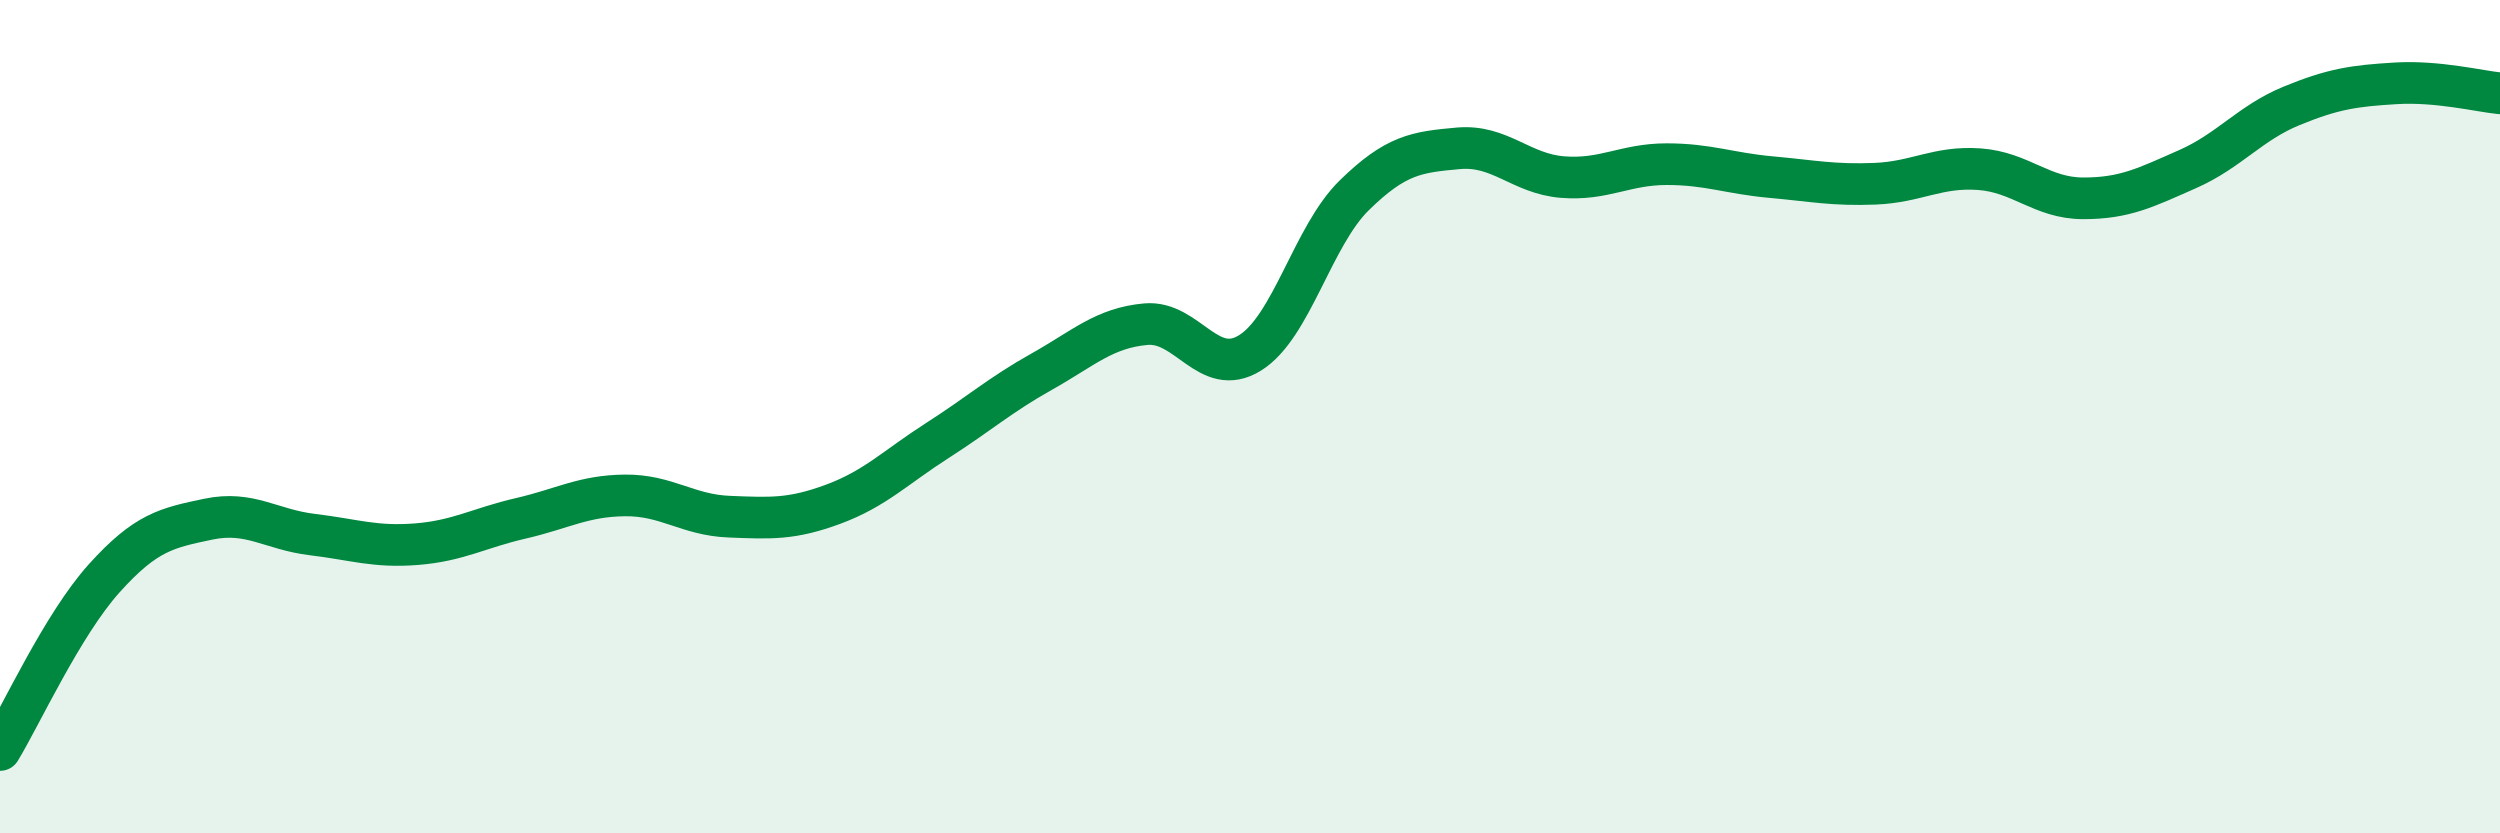
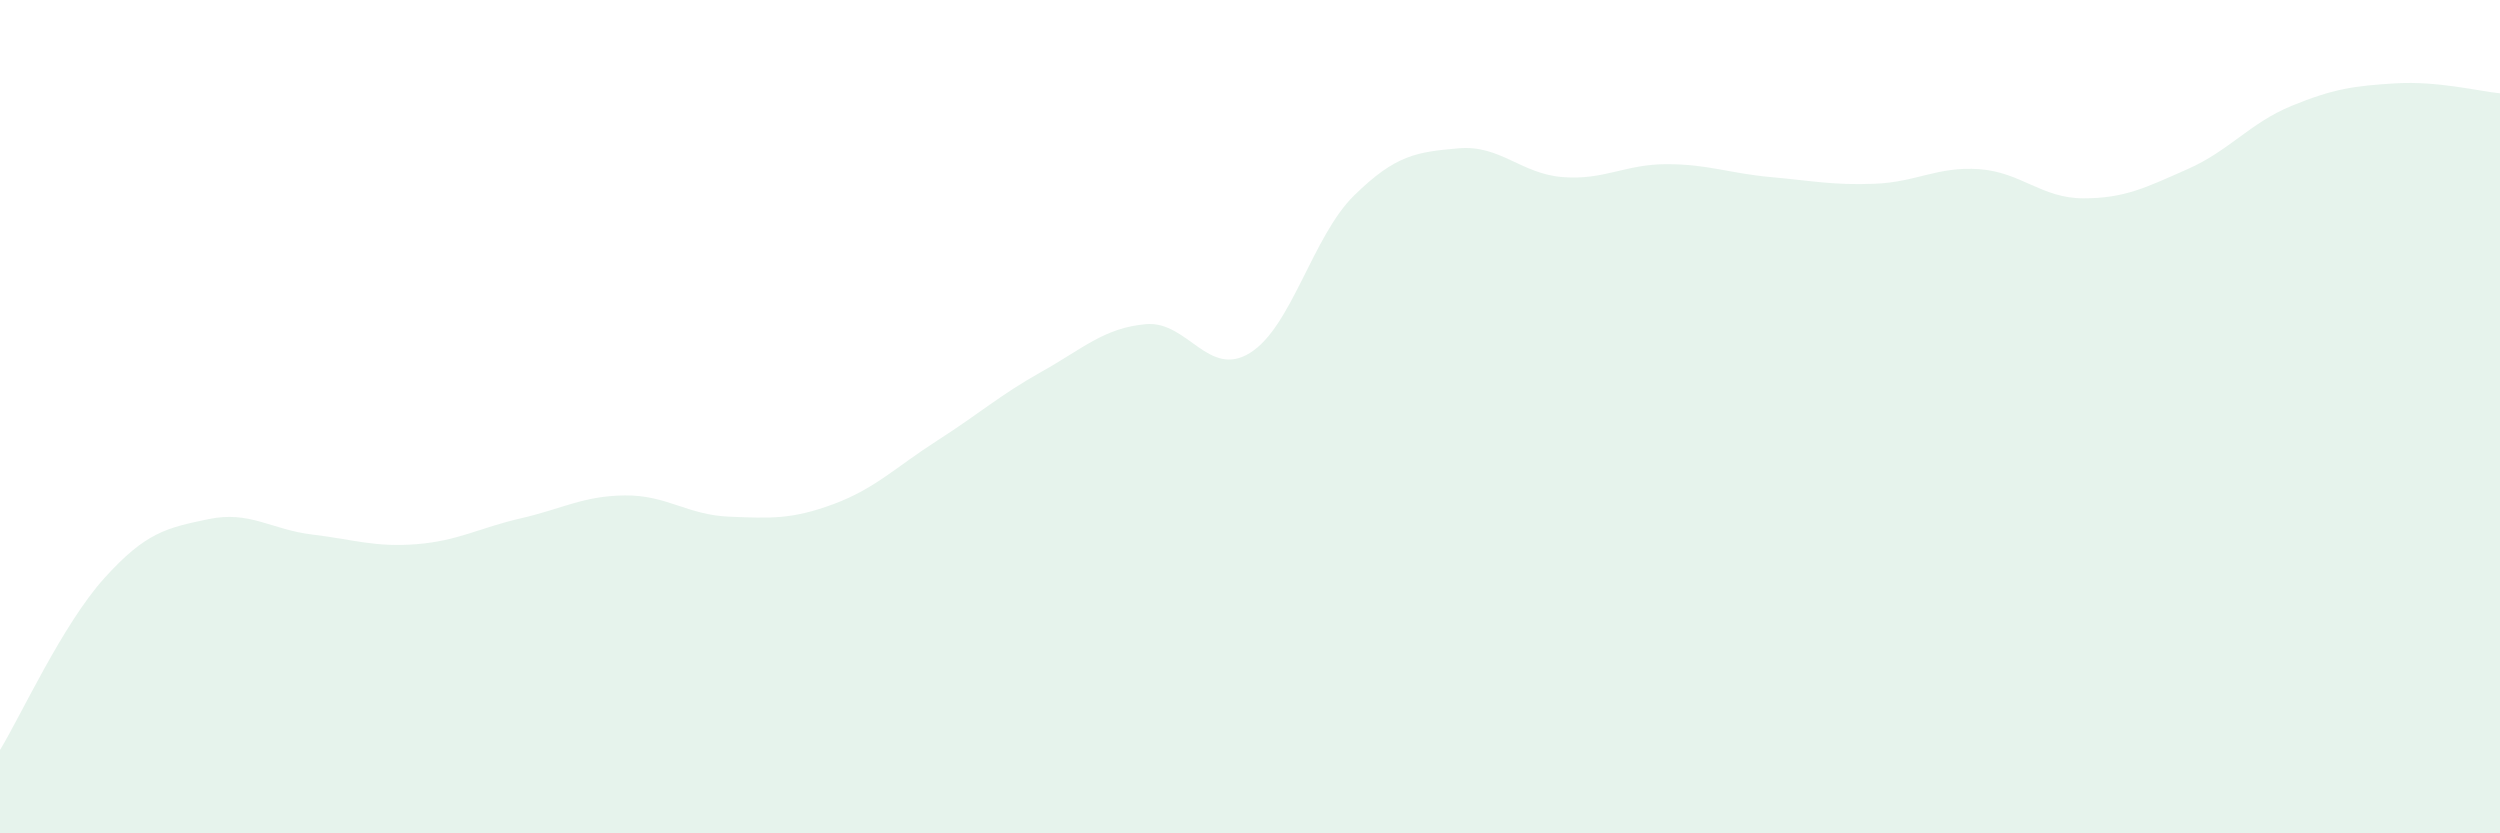
<svg xmlns="http://www.w3.org/2000/svg" width="60" height="20" viewBox="0 0 60 20">
  <path d="M 0,18 C 0.5,17.18 1.5,14.99 2.5,13.88 C 3.5,12.77 4,12.67 5,12.46 C 6,12.25 6.5,12.71 7.5,12.83 C 8.5,12.95 9,13.14 10,13.06 C 11,12.98 11.5,12.67 12.5,12.44 C 13.5,12.21 14,11.9 15,11.89 C 16,11.88 16.5,12.36 17.5,12.4 C 18.5,12.44 19,12.47 20,12.1 C 21,11.73 21.5,11.21 22.5,10.57 C 23.5,9.93 24,9.48 25,8.92 C 26,8.36 26.5,7.87 27.5,7.78 C 28.5,7.69 29,9.09 30,8.47 C 31,7.85 31.5,5.67 32.5,4.69 C 33.5,3.71 34,3.65 35,3.56 C 36,3.47 36.5,4.17 37.5,4.25 C 38.5,4.33 39,3.94 40,3.94 C 41,3.94 41.5,4.16 42.5,4.25 C 43.5,4.34 44,4.45 45,4.41 C 46,4.37 46.5,3.99 47.5,4.06 C 48.5,4.13 49,4.76 50,4.76 C 51,4.76 51.5,4.5 52.5,4.06 C 53.5,3.62 54,2.95 55,2.54 C 56,2.13 56.5,2.06 57.5,2 C 58.5,1.94 59.5,2.19 60,2.24L60 20L0 20Z" fill="#008740" opacity="0.1" stroke-linecap="round" stroke-linejoin="round" />
-   <path d="M 0,18 C 0.5,17.18 1.5,14.99 2.5,13.88 C 3.5,12.77 4,12.67 5,12.46 C 6,12.25 6.5,12.71 7.5,12.83 C 8.5,12.95 9,13.14 10,13.06 C 11,12.98 11.5,12.67 12.5,12.44 C 13.5,12.21 14,11.9 15,11.89 C 16,11.88 16.5,12.36 17.5,12.4 C 18.5,12.44 19,12.47 20,12.1 C 21,11.73 21.5,11.21 22.5,10.57 C 23.5,9.93 24,9.48 25,8.92 C 26,8.36 26.5,7.87 27.5,7.78 C 28.5,7.69 29,9.09 30,8.47 C 31,7.85 31.5,5.67 32.5,4.69 C 33.5,3.71 34,3.65 35,3.56 C 36,3.47 36.5,4.17 37.5,4.25 C 38.5,4.33 39,3.94 40,3.94 C 41,3.94 41.5,4.16 42.5,4.25 C 43.5,4.34 44,4.45 45,4.41 C 46,4.37 46.5,3.99 47.5,4.06 C 48.5,4.13 49,4.76 50,4.76 C 51,4.76 51.5,4.5 52.5,4.06 C 53.5,3.62 54,2.95 55,2.54 C 56,2.13 56.5,2.06 57.5,2 C 58.5,1.94 59.5,2.19 60,2.24" stroke="#008740" stroke-width="1" fill="none" stroke-linecap="round" stroke-linejoin="round" />
</svg>